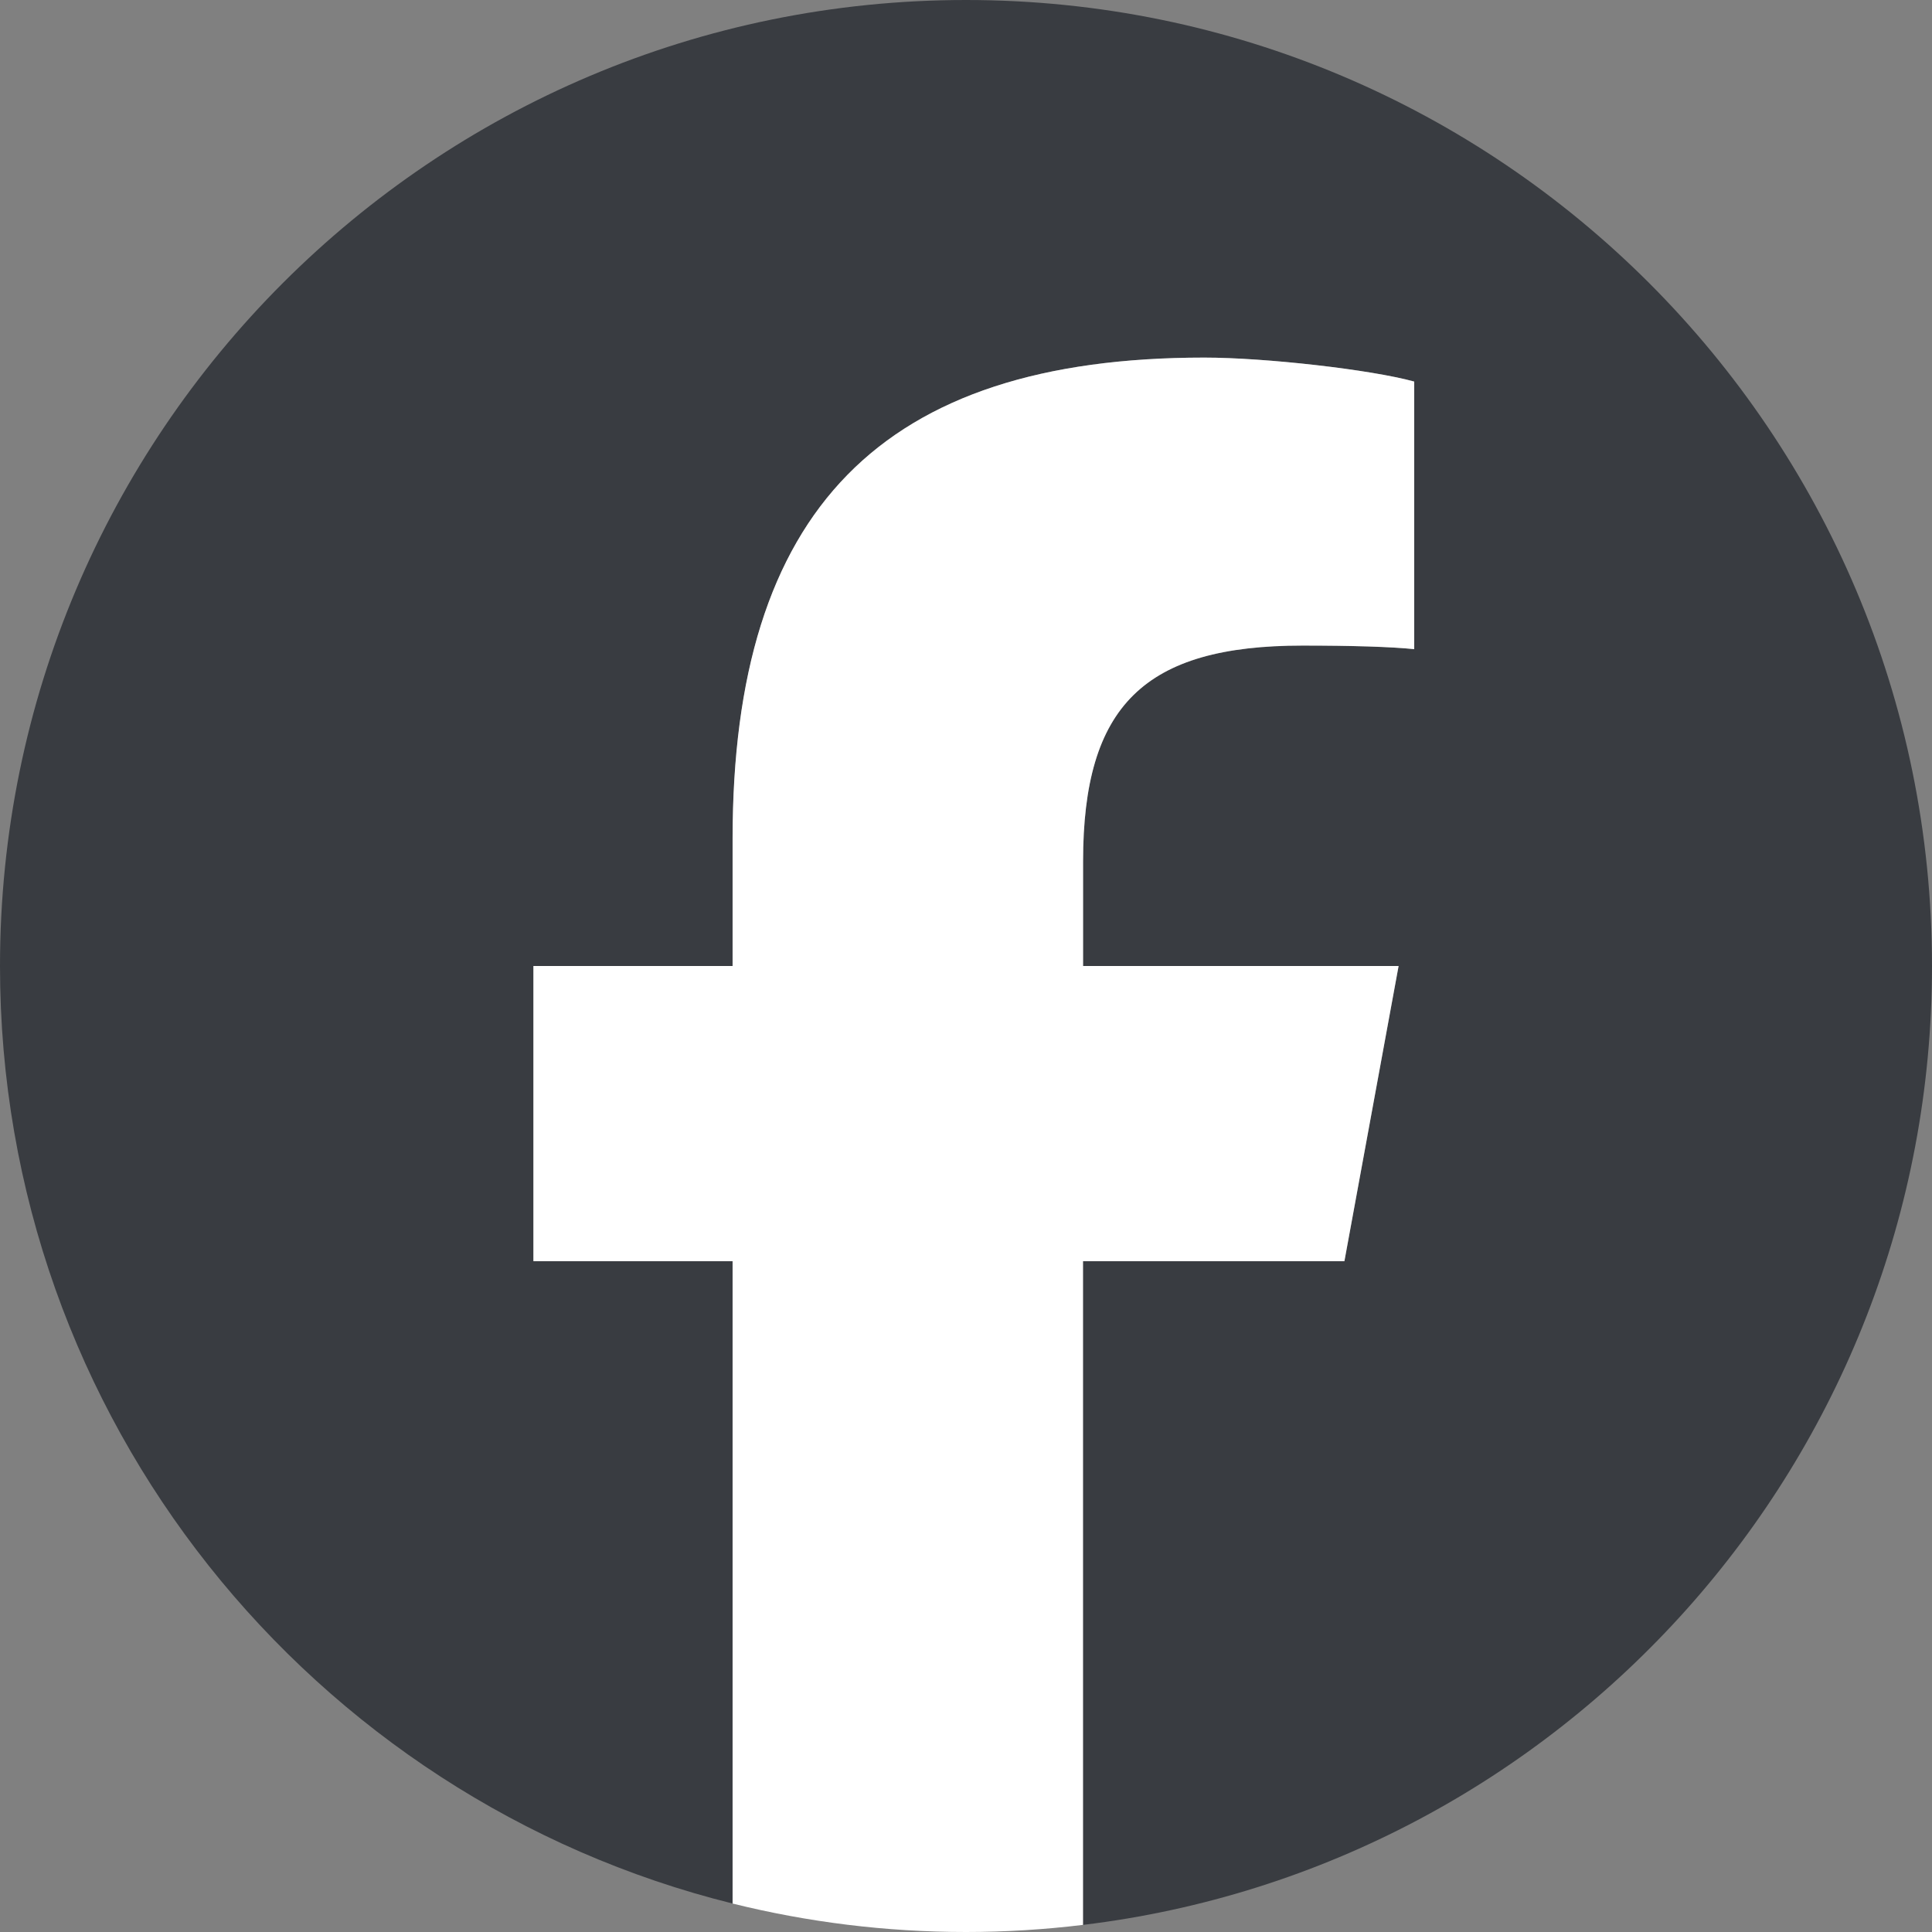
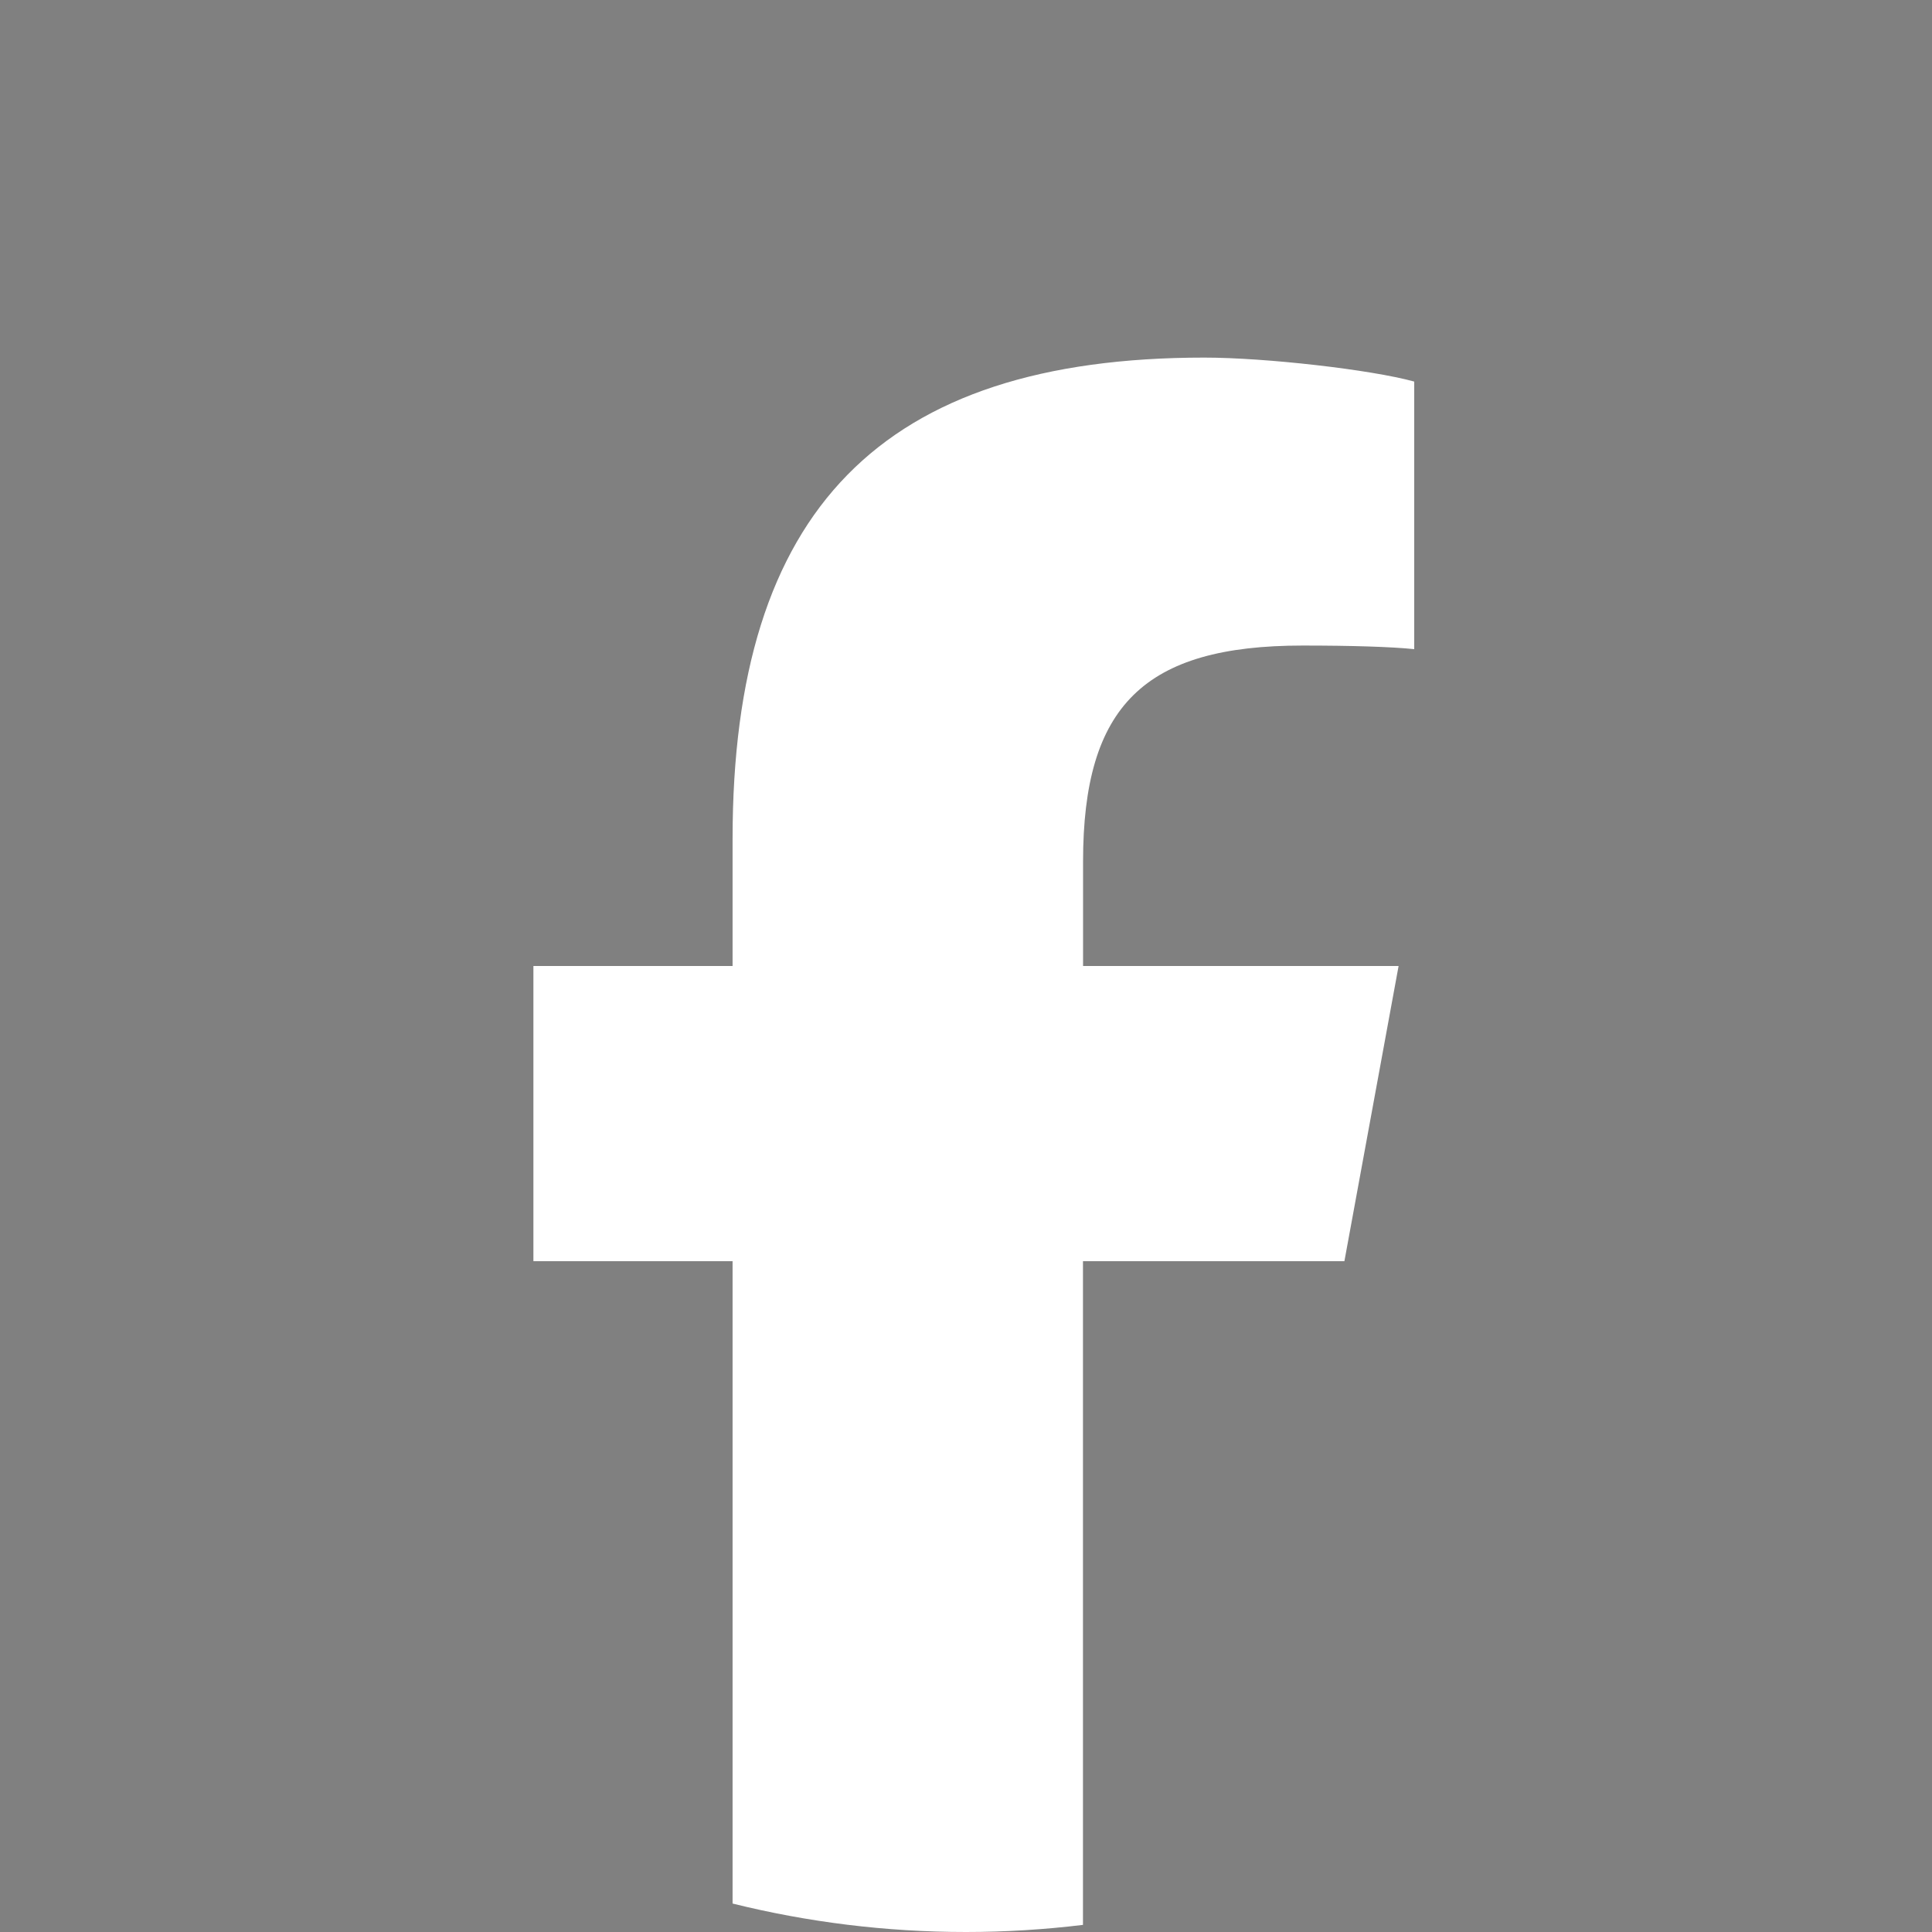
<svg xmlns="http://www.w3.org/2000/svg" width="22" height="22" viewBox="0 0 22 22" fill="none">
  <rect x="0" y="0" width="22" height="22" fill="#808080" stroke="none" />
  <g clip-path="url(#clip0_2_94)">
-     <path d="M22 11C22 4.925 17.075 0 11 0C4.925 0 0 4.925 0 11C0 16.159 3.552 20.487 8.343 21.676V14.362H6.075V11H8.343V9.552C8.343 5.808 10.037 4.072 13.713 4.072C14.41 4.072 15.613 4.209 16.104 4.345V7.392C15.845 7.365 15.394 7.352 14.834 7.352C13.03 7.352 12.333 8.035 12.333 9.811V11H15.926L15.309 14.362H12.333V21.919C17.78 21.262 22 16.624 22 11H22Z" fill="#393C41" />
    <path d="M15.309 14.361L15.926 11H12.333V9.811C12.333 8.035 13.03 7.351 14.833 7.351C15.393 7.351 15.844 7.365 16.104 7.392V4.345C15.612 4.209 14.41 4.072 13.713 4.072C10.037 4.072 8.342 5.808 8.342 9.551V11H6.074V14.361H8.342V21.676C9.193 21.887 10.084 22 11 22C11.451 22 11.895 21.972 12.332 21.919V14.361H15.308H15.309Z" fill="white" />
  </g>
  <defs>
    <clipPath id="clip0_2_94">
      <rect width="22" height="22" fill="white" />
    </clipPath>
  </defs>
</svg>